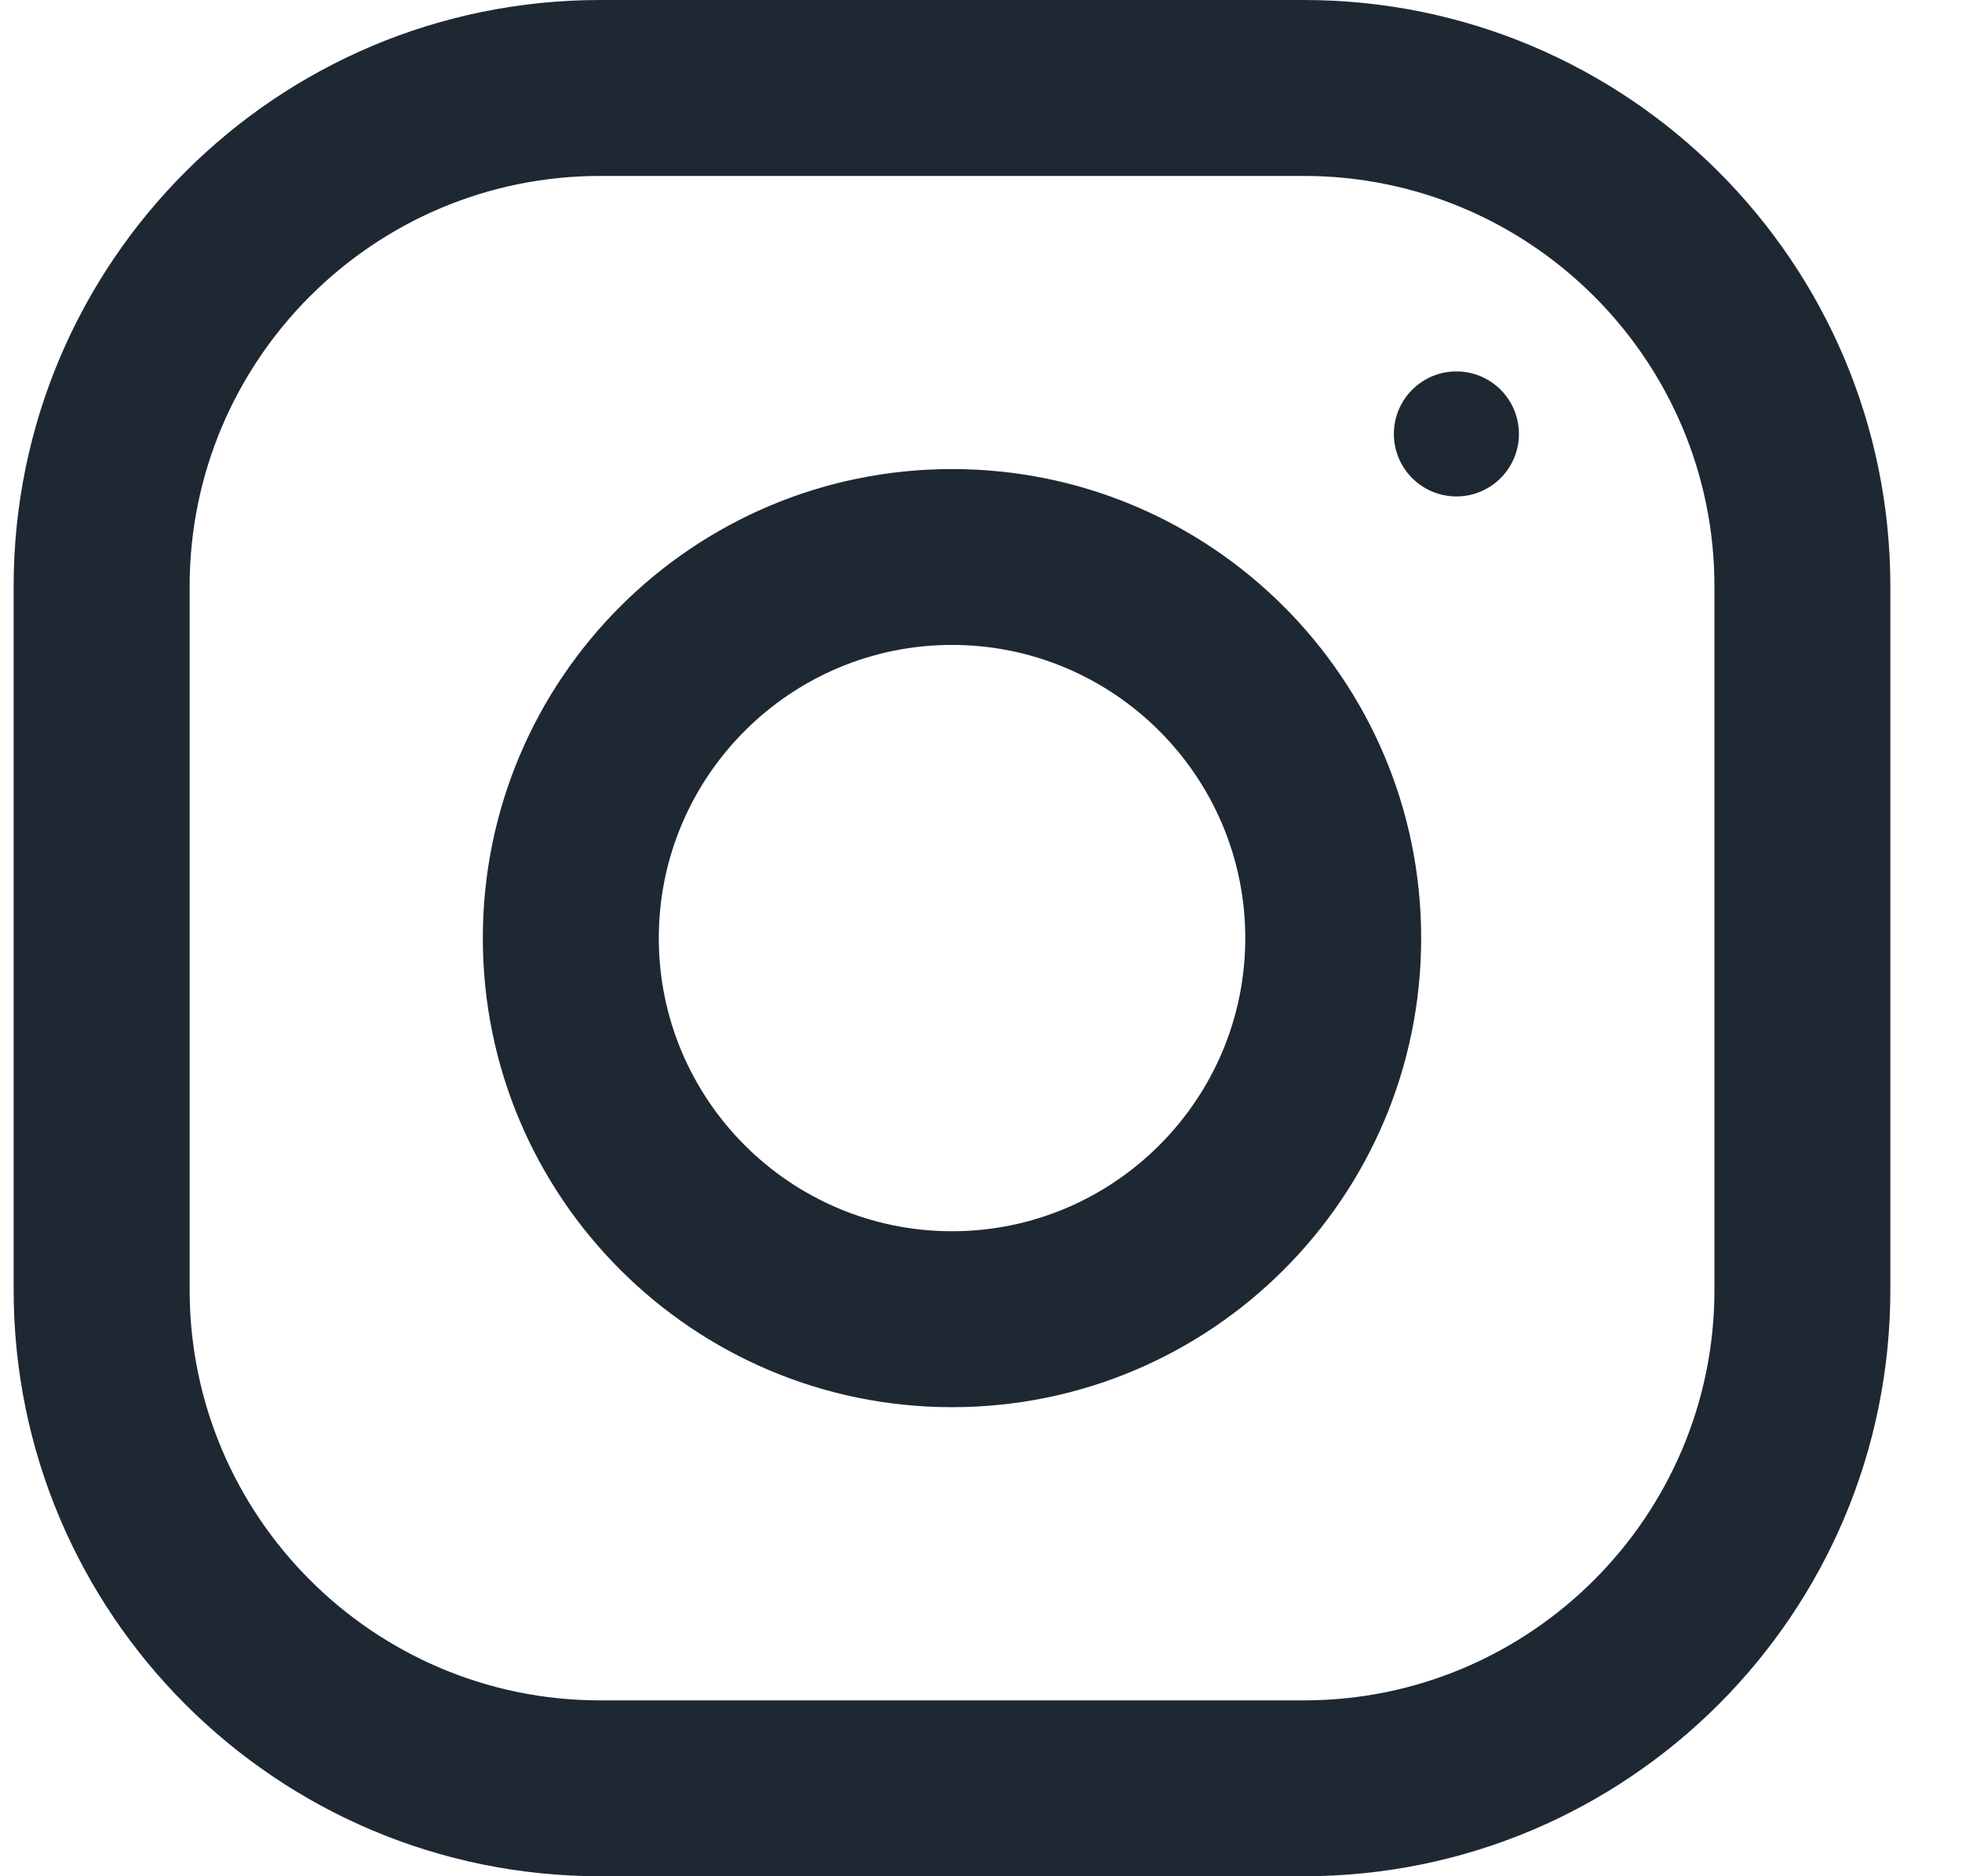
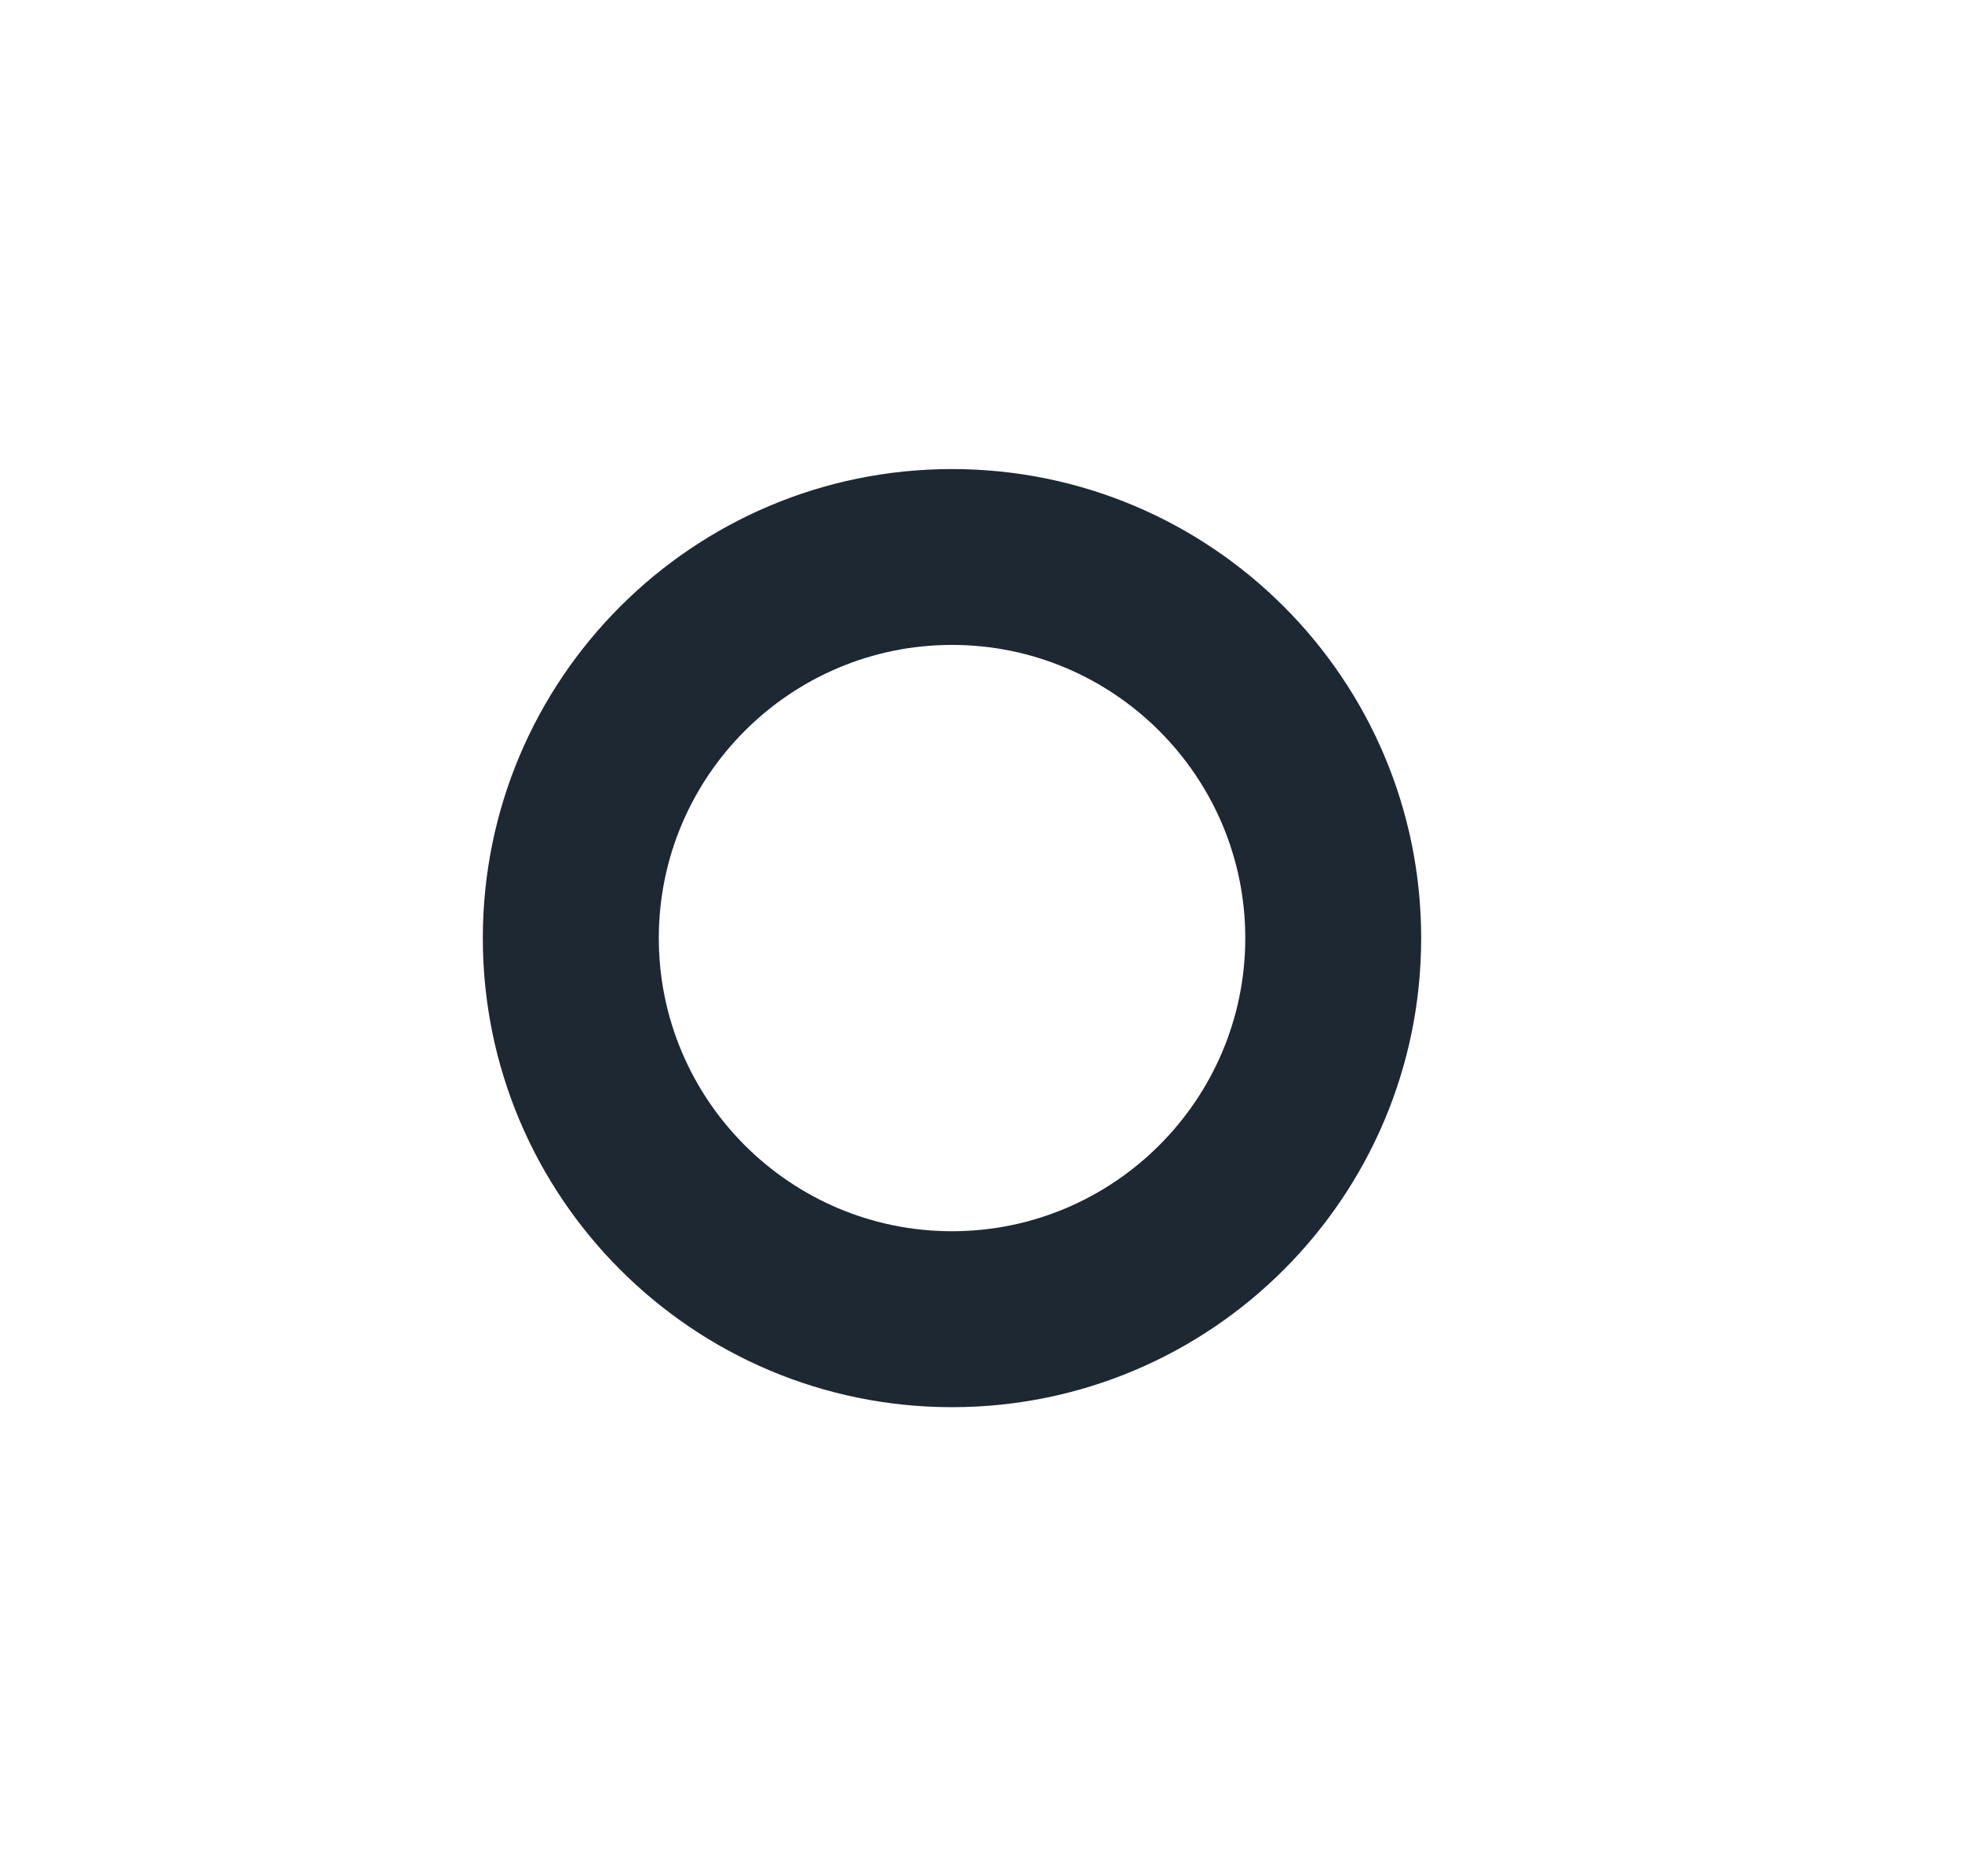
<svg xmlns="http://www.w3.org/2000/svg" width="23" height="22" viewBox="0 0 23 22" fill="none">
-   <path fill-rule="evenodd" clip-rule="evenodd" d="M7.035 0H15.285C19.081 0 22.16 3.079 22.16 6.875V15.125C22.16 18.921 19.081 22 15.285 22H7.035C3.239 22 0.16 18.921 0.16 15.125V6.875C0.16 3.079 3.239 0 7.035 0ZM15.285 19.938C17.939 19.938 20.098 17.779 20.098 15.125V6.875C20.098 4.221 17.939 2.063 15.285 2.063H7.035C4.381 2.063 2.223 4.221 2.223 6.875V15.125C2.223 17.779 4.381 19.938 7.035 19.938H15.285Z" fill="#1E2833" />
  <path fill-rule="evenodd" clip-rule="evenodd" d="M5.66 11C5.66 7.963 8.123 5.5 11.16 5.5C14.197 5.5 16.66 7.963 16.66 11C16.66 14.037 14.197 16.5 11.16 16.5C8.123 16.5 5.66 14.037 5.66 11ZM7.723 11C7.723 12.895 9.265 14.437 11.16 14.437C13.055 14.437 14.598 12.895 14.598 11C14.598 9.104 13.055 7.562 11.16 7.562C9.265 7.562 7.723 9.104 7.723 11Z" fill="#1E2833" />
-   <ellipse cx="17.073" cy="5.088" rx="0.733" ry="0.733" fill="#1E2833" />
</svg>